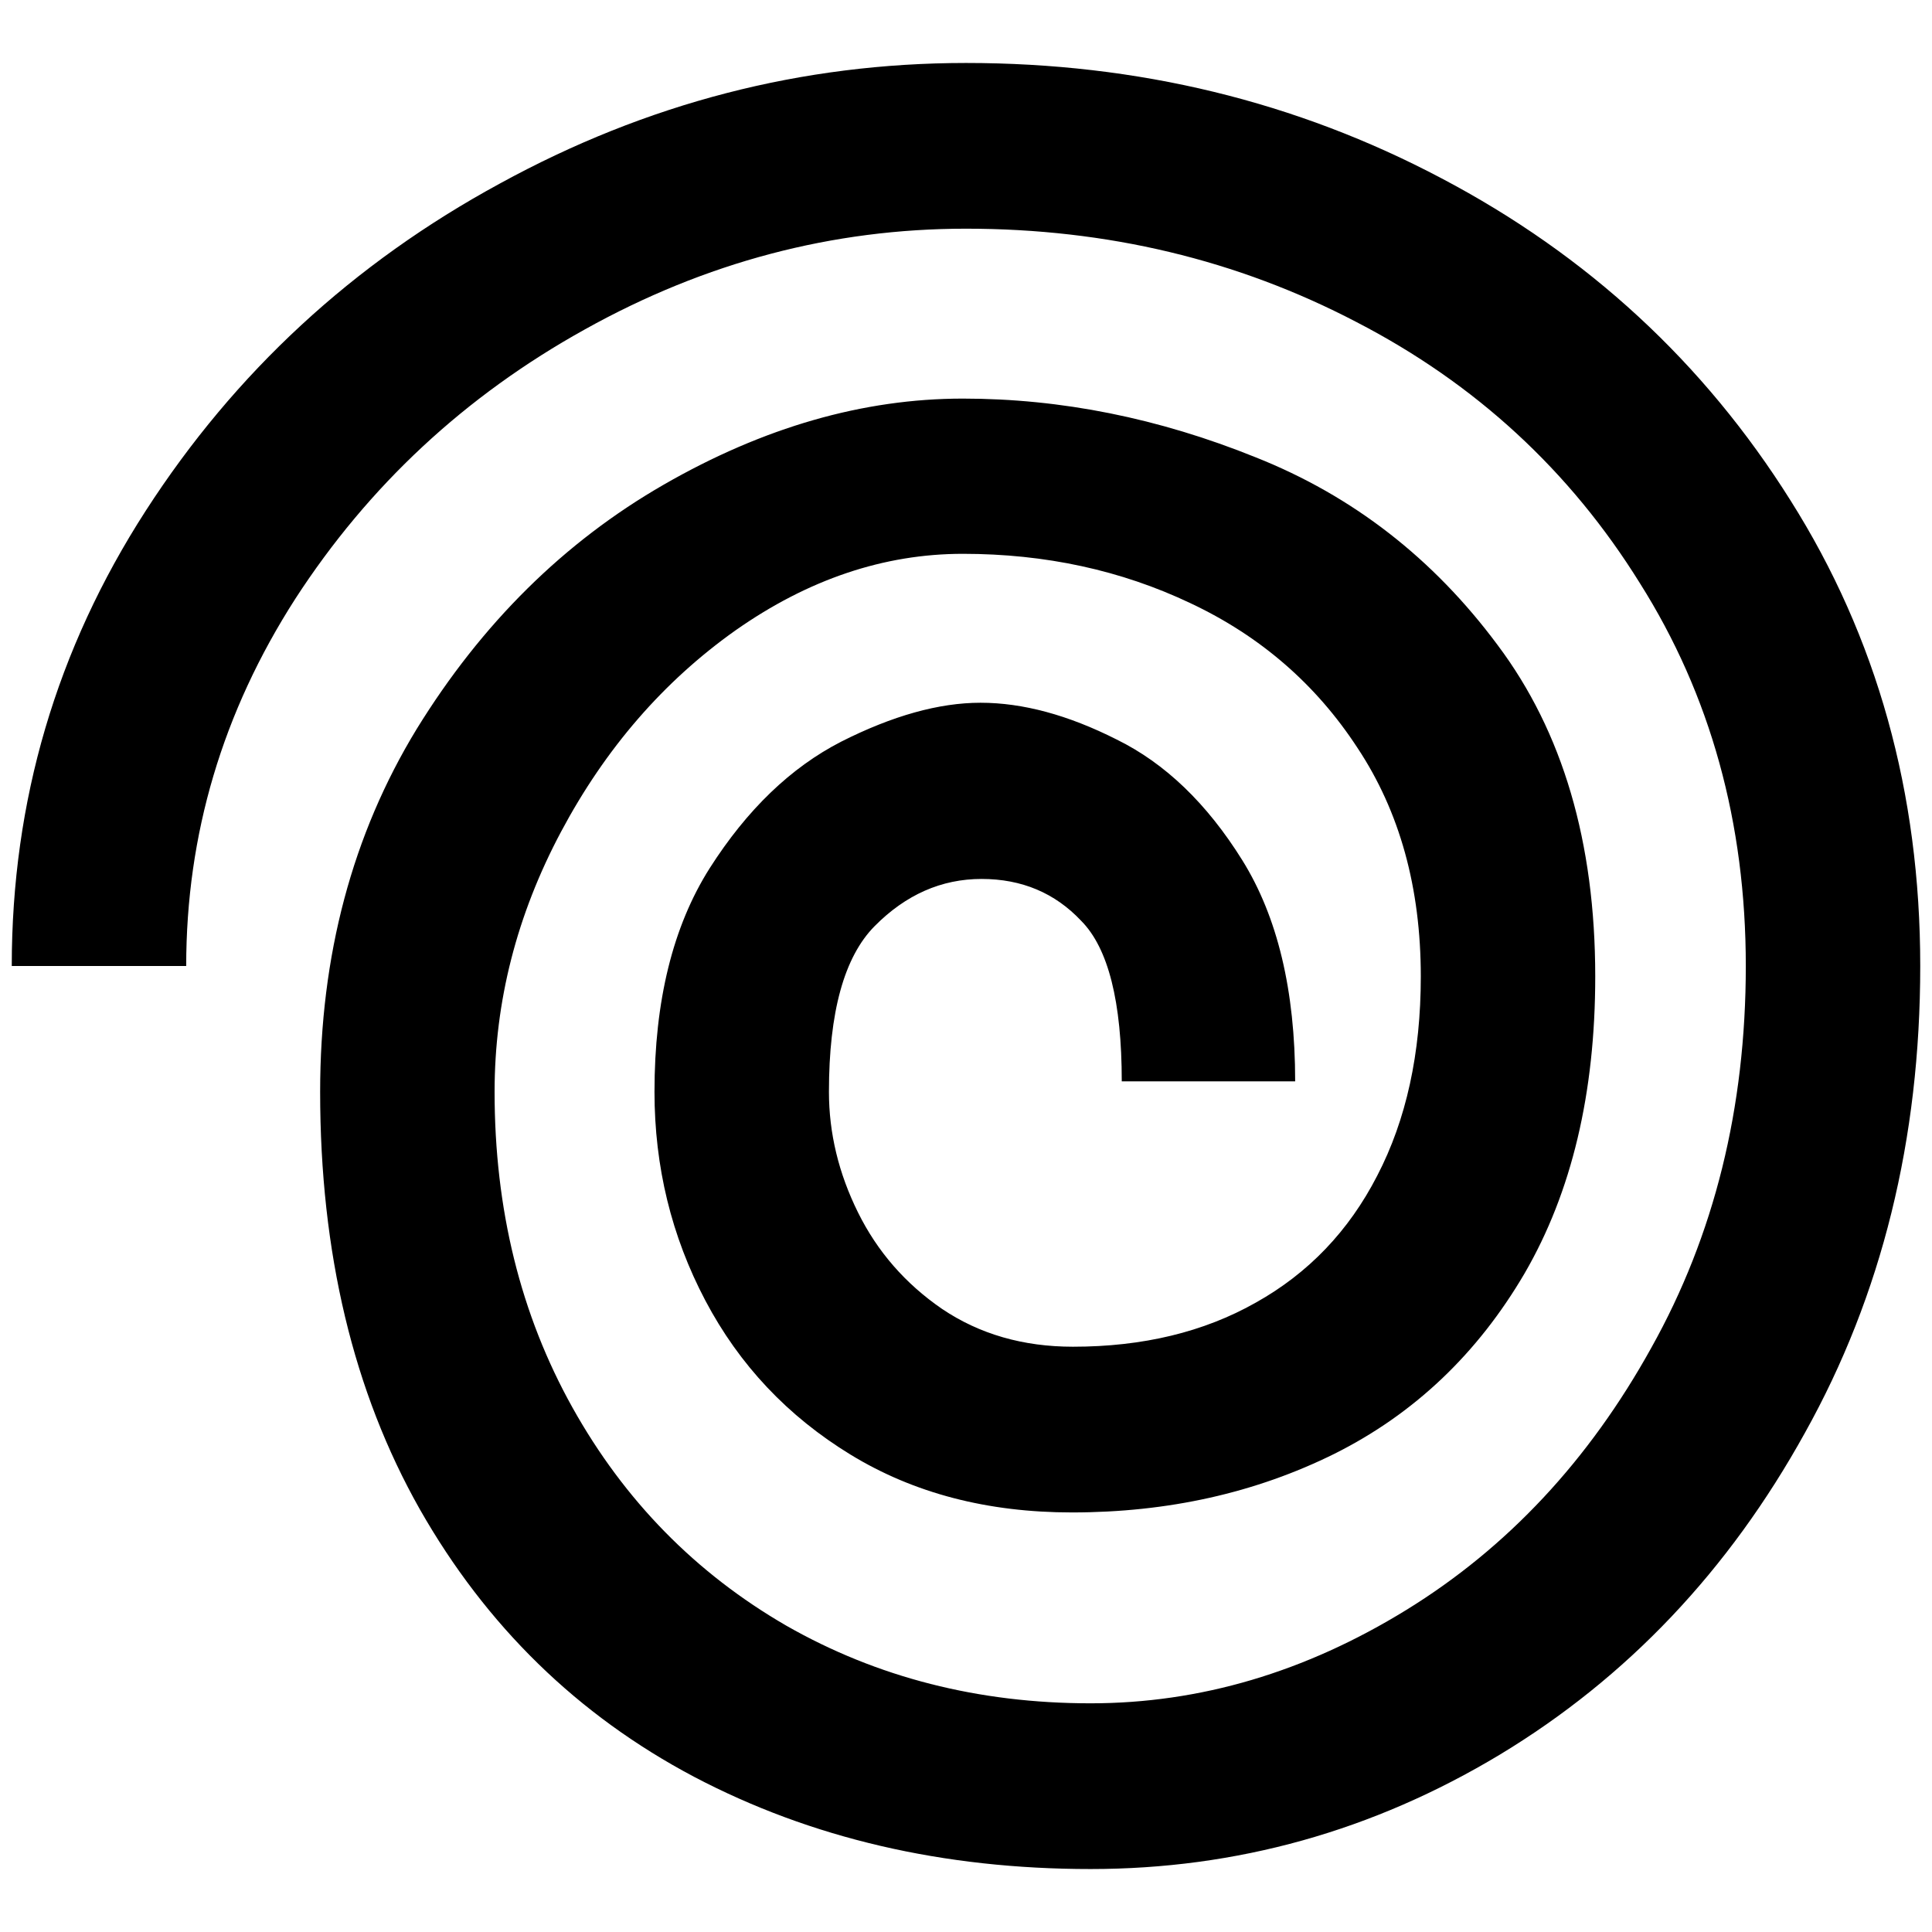
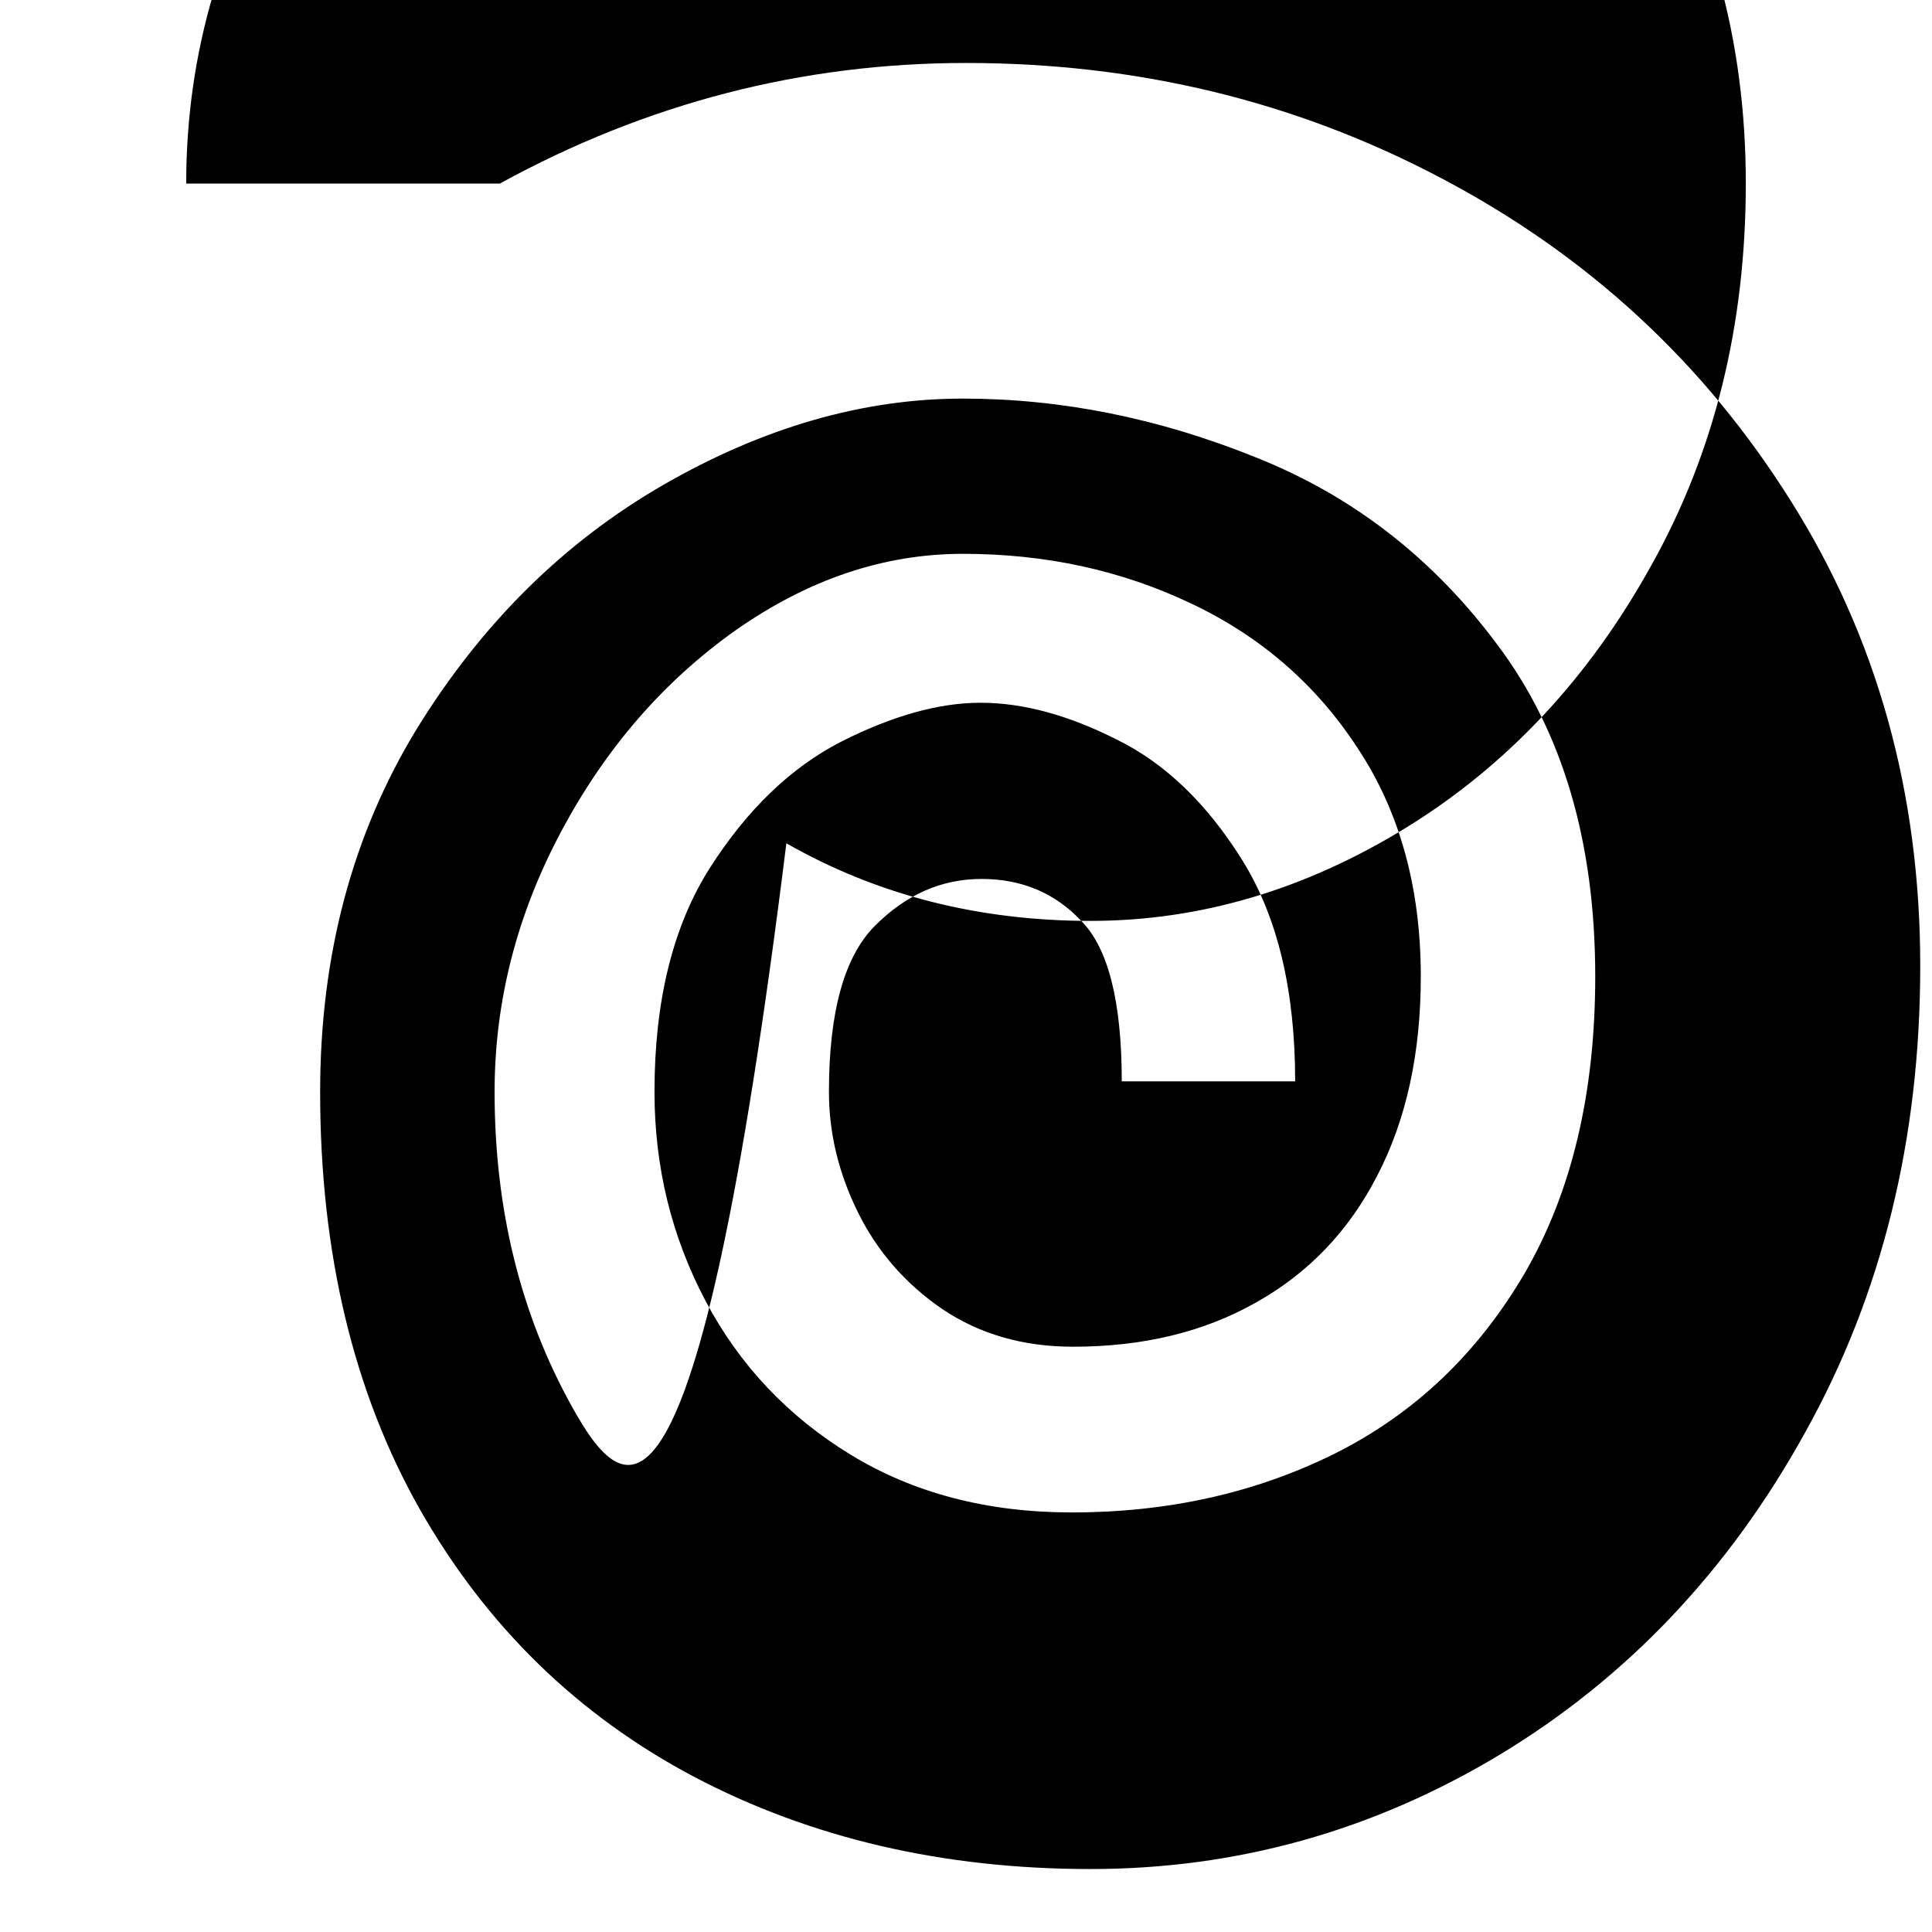
<svg xmlns="http://www.w3.org/2000/svg" width="1080" height="1080" viewBox="0 0 1080 1080" version="1.1" id="svg1">
  <defs id="defs1" />
  <g id="layer1">
-     <path d="m 540,35.201 c -91.71,0 -178.583,22.475 -260.619,67.424 C 197.345,147.183 131.367,208.158 81.449,285.549 31.531,362.939 6.572,447.757 6.572,540 H 104.087 c 0,-73.482 20.316,-141.883 60.947,-205.203 41.018,-63.32 94.999,-113.546 161.944,-150.677 67.332,-37.523 138.339,-56.284 213.023,-56.284 78.94,0 151.689,17.393 218.247,52.18 66.558,34.396 119.378,83.058 158.461,145.987 39.47,62.538 59.205,133.87 59.205,213.997 0,79.345 -17.607,150.482 -52.82,213.411 -34.827,62.929 -80.488,111.787 -136.985,146.573 -56.497,34.787 -115.315,52.18 -176.455,52.18 -62.688,0 -119.378,-14.462 -170.07,-43.386 C 388.891,879.464 349.034,838.814 320.012,786.83 290.99,734.845 276.478,676.02 276.478,610.355 c 0,-50.421 12.383,-98.888 37.148,-145.401 24.766,-46.513 57.27,-84.035 97.515,-112.568 40.631,-28.533 83.004,-42.799 127.117,-42.799 46.049,0 88.421,9.185 127.117,27.556 39.083,18.371 70.234,45.34 93.451,80.909 23.605,35.568 35.407,78.172 35.407,127.812 0,42.995 -8.126,80.127 -24.379,111.396 -15.865,30.878 -38.503,54.525 -67.912,70.942 -29.022,16.416 -63.075,24.624 -102.158,24.624 -27.861,0 -52.24,-7.036 -73.136,-21.107 -20.509,-14.071 -36.181,-32.051 -47.016,-53.939 -10.835,-21.888 -16.252,-44.363 -16.252,-67.424 0,-44.558 8.513,-75.436 25.54,-92.634 17.413,-17.589 37.342,-26.383 59.786,-26.383 22.444,0 41.018,7.817 55.723,23.452 15.092,15.244 22.637,45.145 22.637,89.703 h 96.934 c 0,-50.812 -9.868,-92.048 -29.603,-123.708 -19.735,-31.66 -43.146,-54.134 -70.234,-67.424 -27.087,-13.68 -52.433,-20.52 -76.038,-20.52 -23.218,0 -49.144,7.231 -77.78,21.693 -28.248,14.462 -52.82,38.109 -73.716,70.942 -20.509,32.442 -30.764,74.068 -30.764,124.881 0,41.822 9.481,80.713 28.442,116.672 18.961,35.959 46.049,64.688 81.262,86.185 35.214,21.497 76.425,32.246 123.635,32.246 53.788,0 102.739,-10.944 146.852,-32.832 44.501,-22.279 79.908,-55.893 106.221,-100.842 26.313,-45.34 39.47,-100.647 39.47,-165.921 0,-75.046 -18.187,-136.802 -54.562,-185.269 -35.988,-48.467 -81.069,-83.449 -135.243,-104.947 -54.175,-21.888 -108.737,-32.832 -163.685,-32.832 -55.723,0 -111.445,16.025 -167.168,48.076 -55.723,32.051 -101.771,77.586 -138.146,136.606 -35.988,59.02 -53.981,126.639 -53.981,202.858 0,89.898 18.574,167.68 55.723,233.345 37.148,65.274 88.228,115.109 153.237,149.505 65.397,34.396 139.307,51.594 221.73,51.594 81.649,0 157.881,-21.302 228.695,-63.906 71.201,-42.995 128.085,-102.992 170.65,-179.992 42.953,-77 64.429,-163.967 64.429,-260.901 0,-96.934 -24.185,-183.705 -72.555,-260.314 C 952.502,202.686 887.493,142.688 805.843,99.694 724.581,56.699 635.967,35.201 540,35.201 Z" style="font-size:192px;font-family:Gadugi;-inkscape-font-specification:'Gadugi, Normal';text-align:center;text-anchor:middle;fill-rule:evenodd;stroke-width:497.802;paint-order:stroke markers fill" id="path3" />
+     <path d="m 540,35.201 c -91.71,0 -178.583,22.475 -260.619,67.424 H 104.087 c 0,-73.482 20.316,-141.883 60.947,-205.203 41.018,-63.32 94.999,-113.546 161.944,-150.677 67.332,-37.523 138.339,-56.284 213.023,-56.284 78.94,0 151.689,17.393 218.247,52.18 66.558,34.396 119.378,83.058 158.461,145.987 39.47,62.538 59.205,133.87 59.205,213.997 0,79.345 -17.607,150.482 -52.82,213.411 -34.827,62.929 -80.488,111.787 -136.985,146.573 -56.497,34.787 -115.315,52.18 -176.455,52.18 -62.688,0 -119.378,-14.462 -170.07,-43.386 C 388.891,879.464 349.034,838.814 320.012,786.83 290.99,734.845 276.478,676.02 276.478,610.355 c 0,-50.421 12.383,-98.888 37.148,-145.401 24.766,-46.513 57.27,-84.035 97.515,-112.568 40.631,-28.533 83.004,-42.799 127.117,-42.799 46.049,0 88.421,9.185 127.117,27.556 39.083,18.371 70.234,45.34 93.451,80.909 23.605,35.568 35.407,78.172 35.407,127.812 0,42.995 -8.126,80.127 -24.379,111.396 -15.865,30.878 -38.503,54.525 -67.912,70.942 -29.022,16.416 -63.075,24.624 -102.158,24.624 -27.861,0 -52.24,-7.036 -73.136,-21.107 -20.509,-14.071 -36.181,-32.051 -47.016,-53.939 -10.835,-21.888 -16.252,-44.363 -16.252,-67.424 0,-44.558 8.513,-75.436 25.54,-92.634 17.413,-17.589 37.342,-26.383 59.786,-26.383 22.444,0 41.018,7.817 55.723,23.452 15.092,15.244 22.637,45.145 22.637,89.703 h 96.934 c 0,-50.812 -9.868,-92.048 -29.603,-123.708 -19.735,-31.66 -43.146,-54.134 -70.234,-67.424 -27.087,-13.68 -52.433,-20.52 -76.038,-20.52 -23.218,0 -49.144,7.231 -77.78,21.693 -28.248,14.462 -52.82,38.109 -73.716,70.942 -20.509,32.442 -30.764,74.068 -30.764,124.881 0,41.822 9.481,80.713 28.442,116.672 18.961,35.959 46.049,64.688 81.262,86.185 35.214,21.497 76.425,32.246 123.635,32.246 53.788,0 102.739,-10.944 146.852,-32.832 44.501,-22.279 79.908,-55.893 106.221,-100.842 26.313,-45.34 39.47,-100.647 39.47,-165.921 0,-75.046 -18.187,-136.802 -54.562,-185.269 -35.988,-48.467 -81.069,-83.449 -135.243,-104.947 -54.175,-21.888 -108.737,-32.832 -163.685,-32.832 -55.723,0 -111.445,16.025 -167.168,48.076 -55.723,32.051 -101.771,77.586 -138.146,136.606 -35.988,59.02 -53.981,126.639 -53.981,202.858 0,89.898 18.574,167.68 55.723,233.345 37.148,65.274 88.228,115.109 153.237,149.505 65.397,34.396 139.307,51.594 221.73,51.594 81.649,0 157.881,-21.302 228.695,-63.906 71.201,-42.995 128.085,-102.992 170.65,-179.992 42.953,-77 64.429,-163.967 64.429,-260.901 0,-96.934 -24.185,-183.705 -72.555,-260.314 C 952.502,202.686 887.493,142.688 805.843,99.694 724.581,56.699 635.967,35.201 540,35.201 Z" style="font-size:192px;font-family:Gadugi;-inkscape-font-specification:'Gadugi, Normal';text-align:center;text-anchor:middle;fill-rule:evenodd;stroke-width:497.802;paint-order:stroke markers fill" id="path3" />
  </g>
</svg>